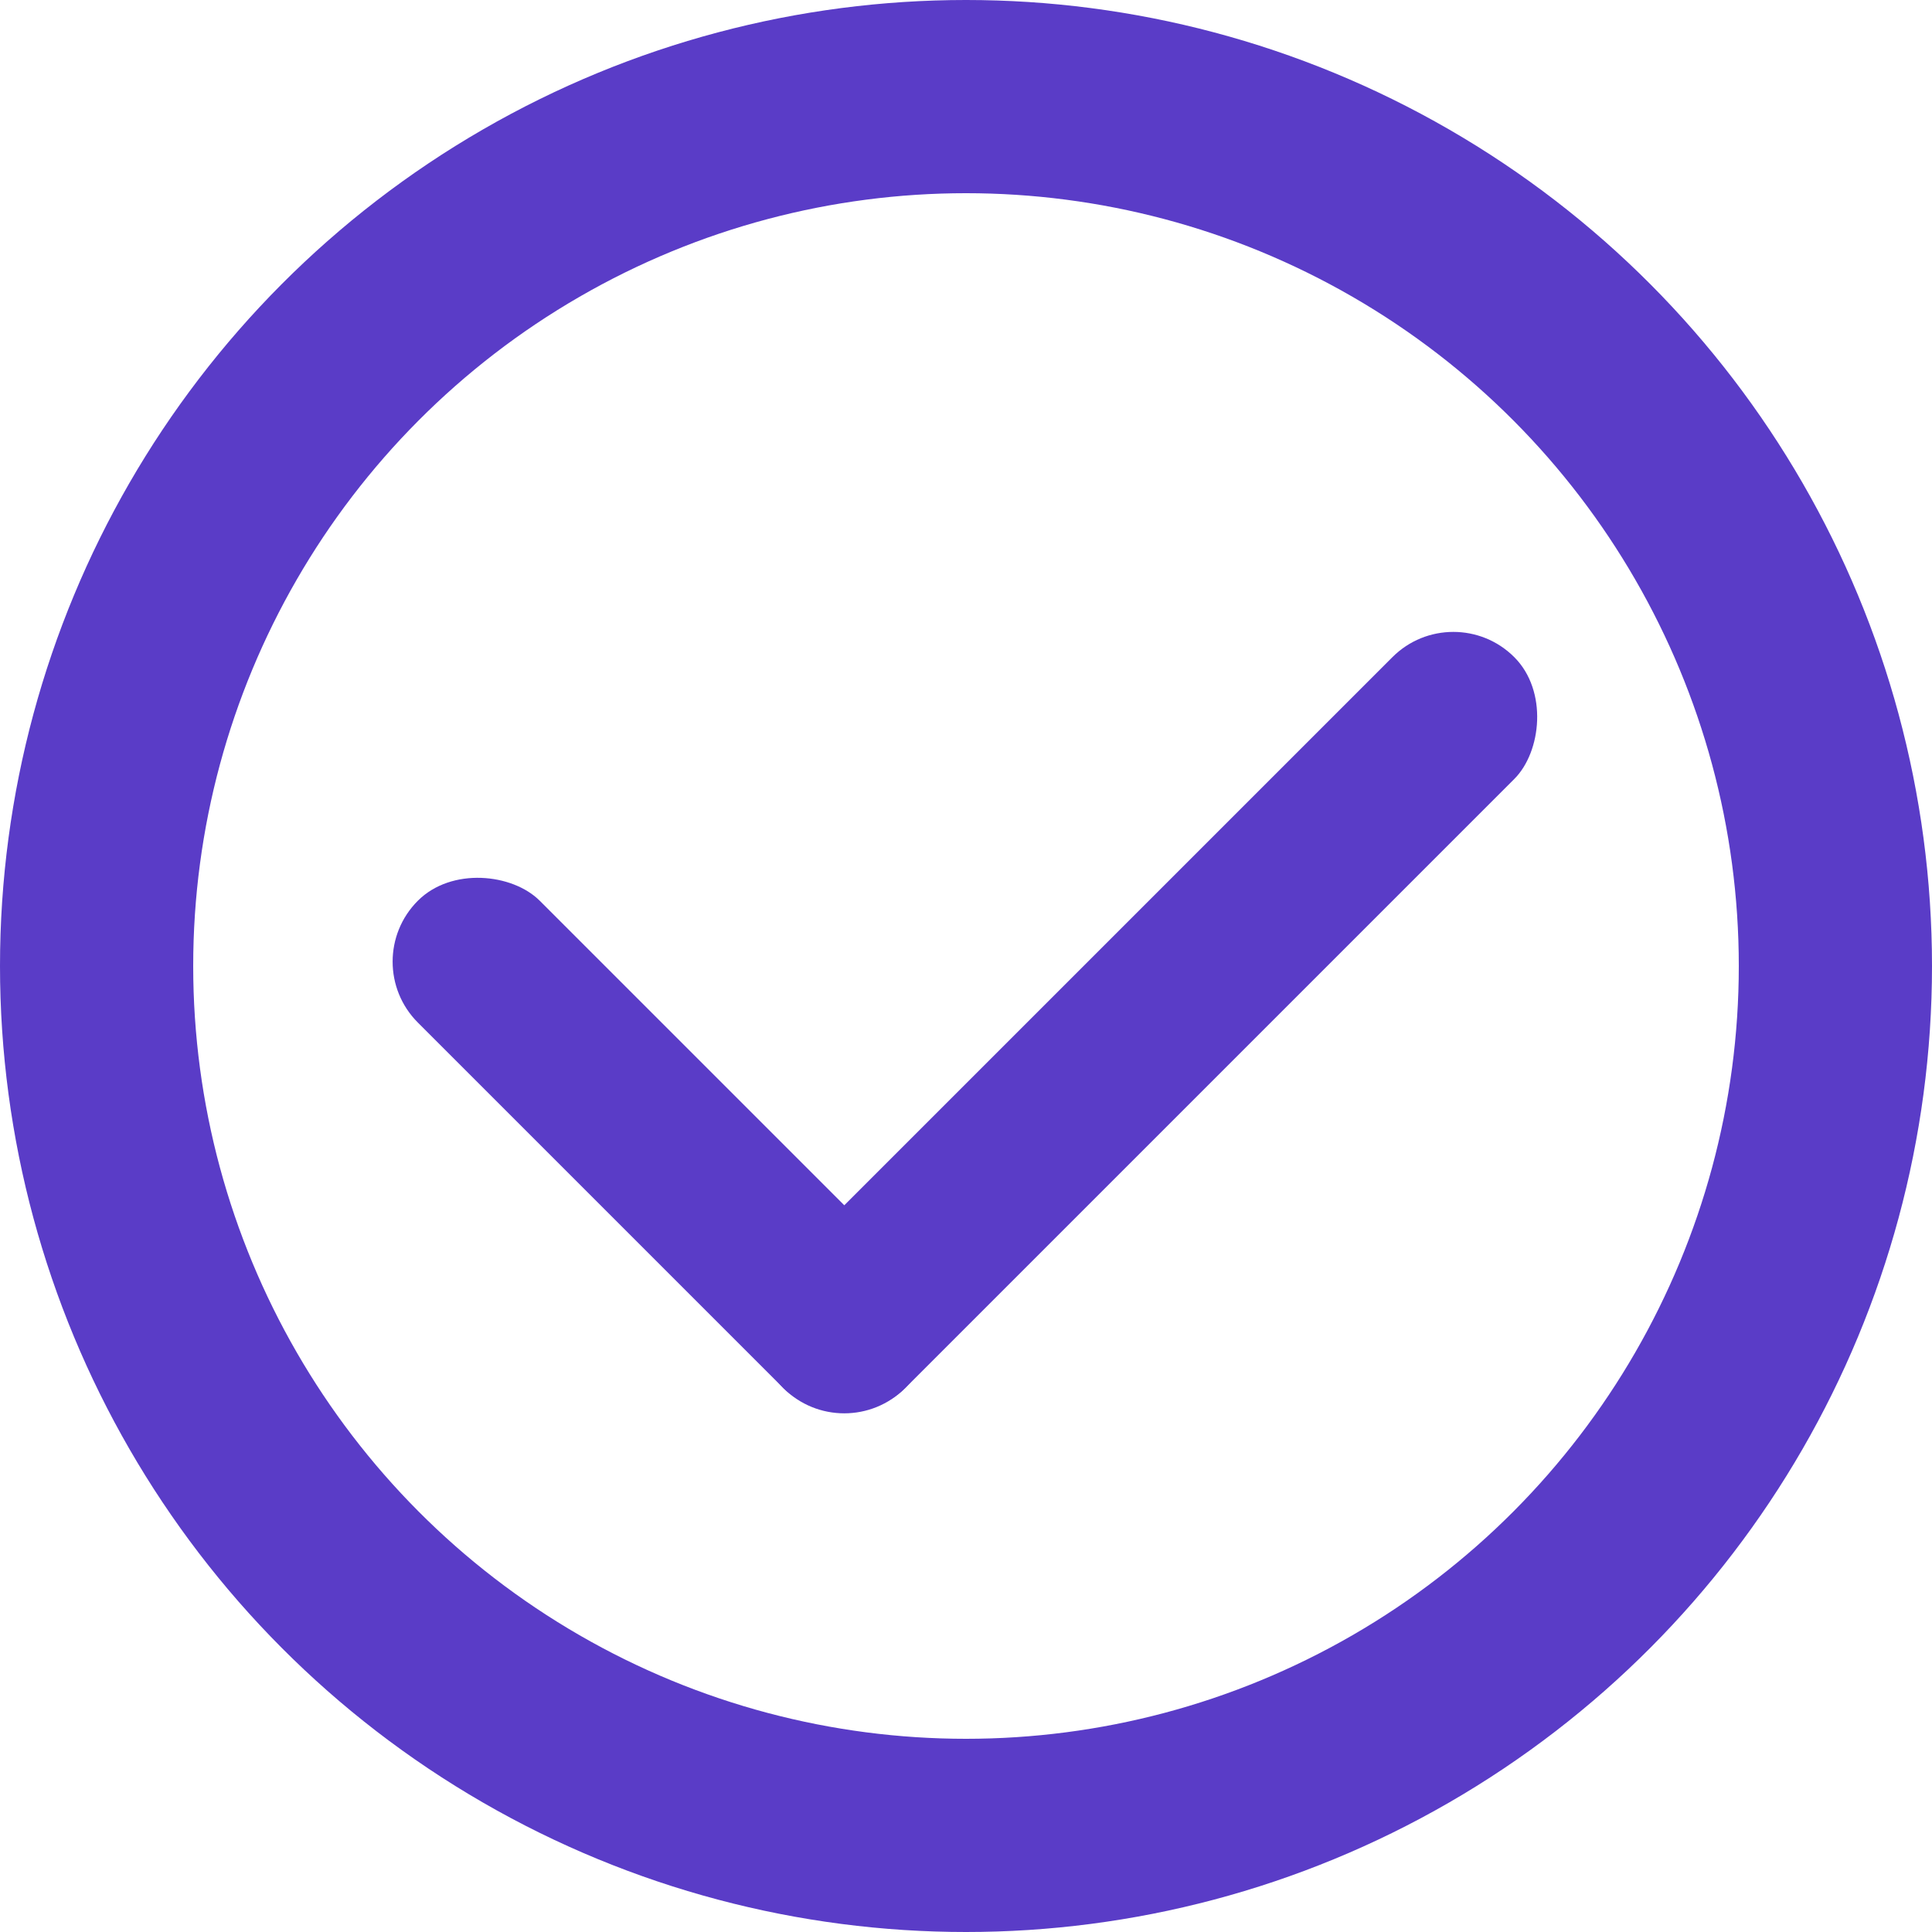
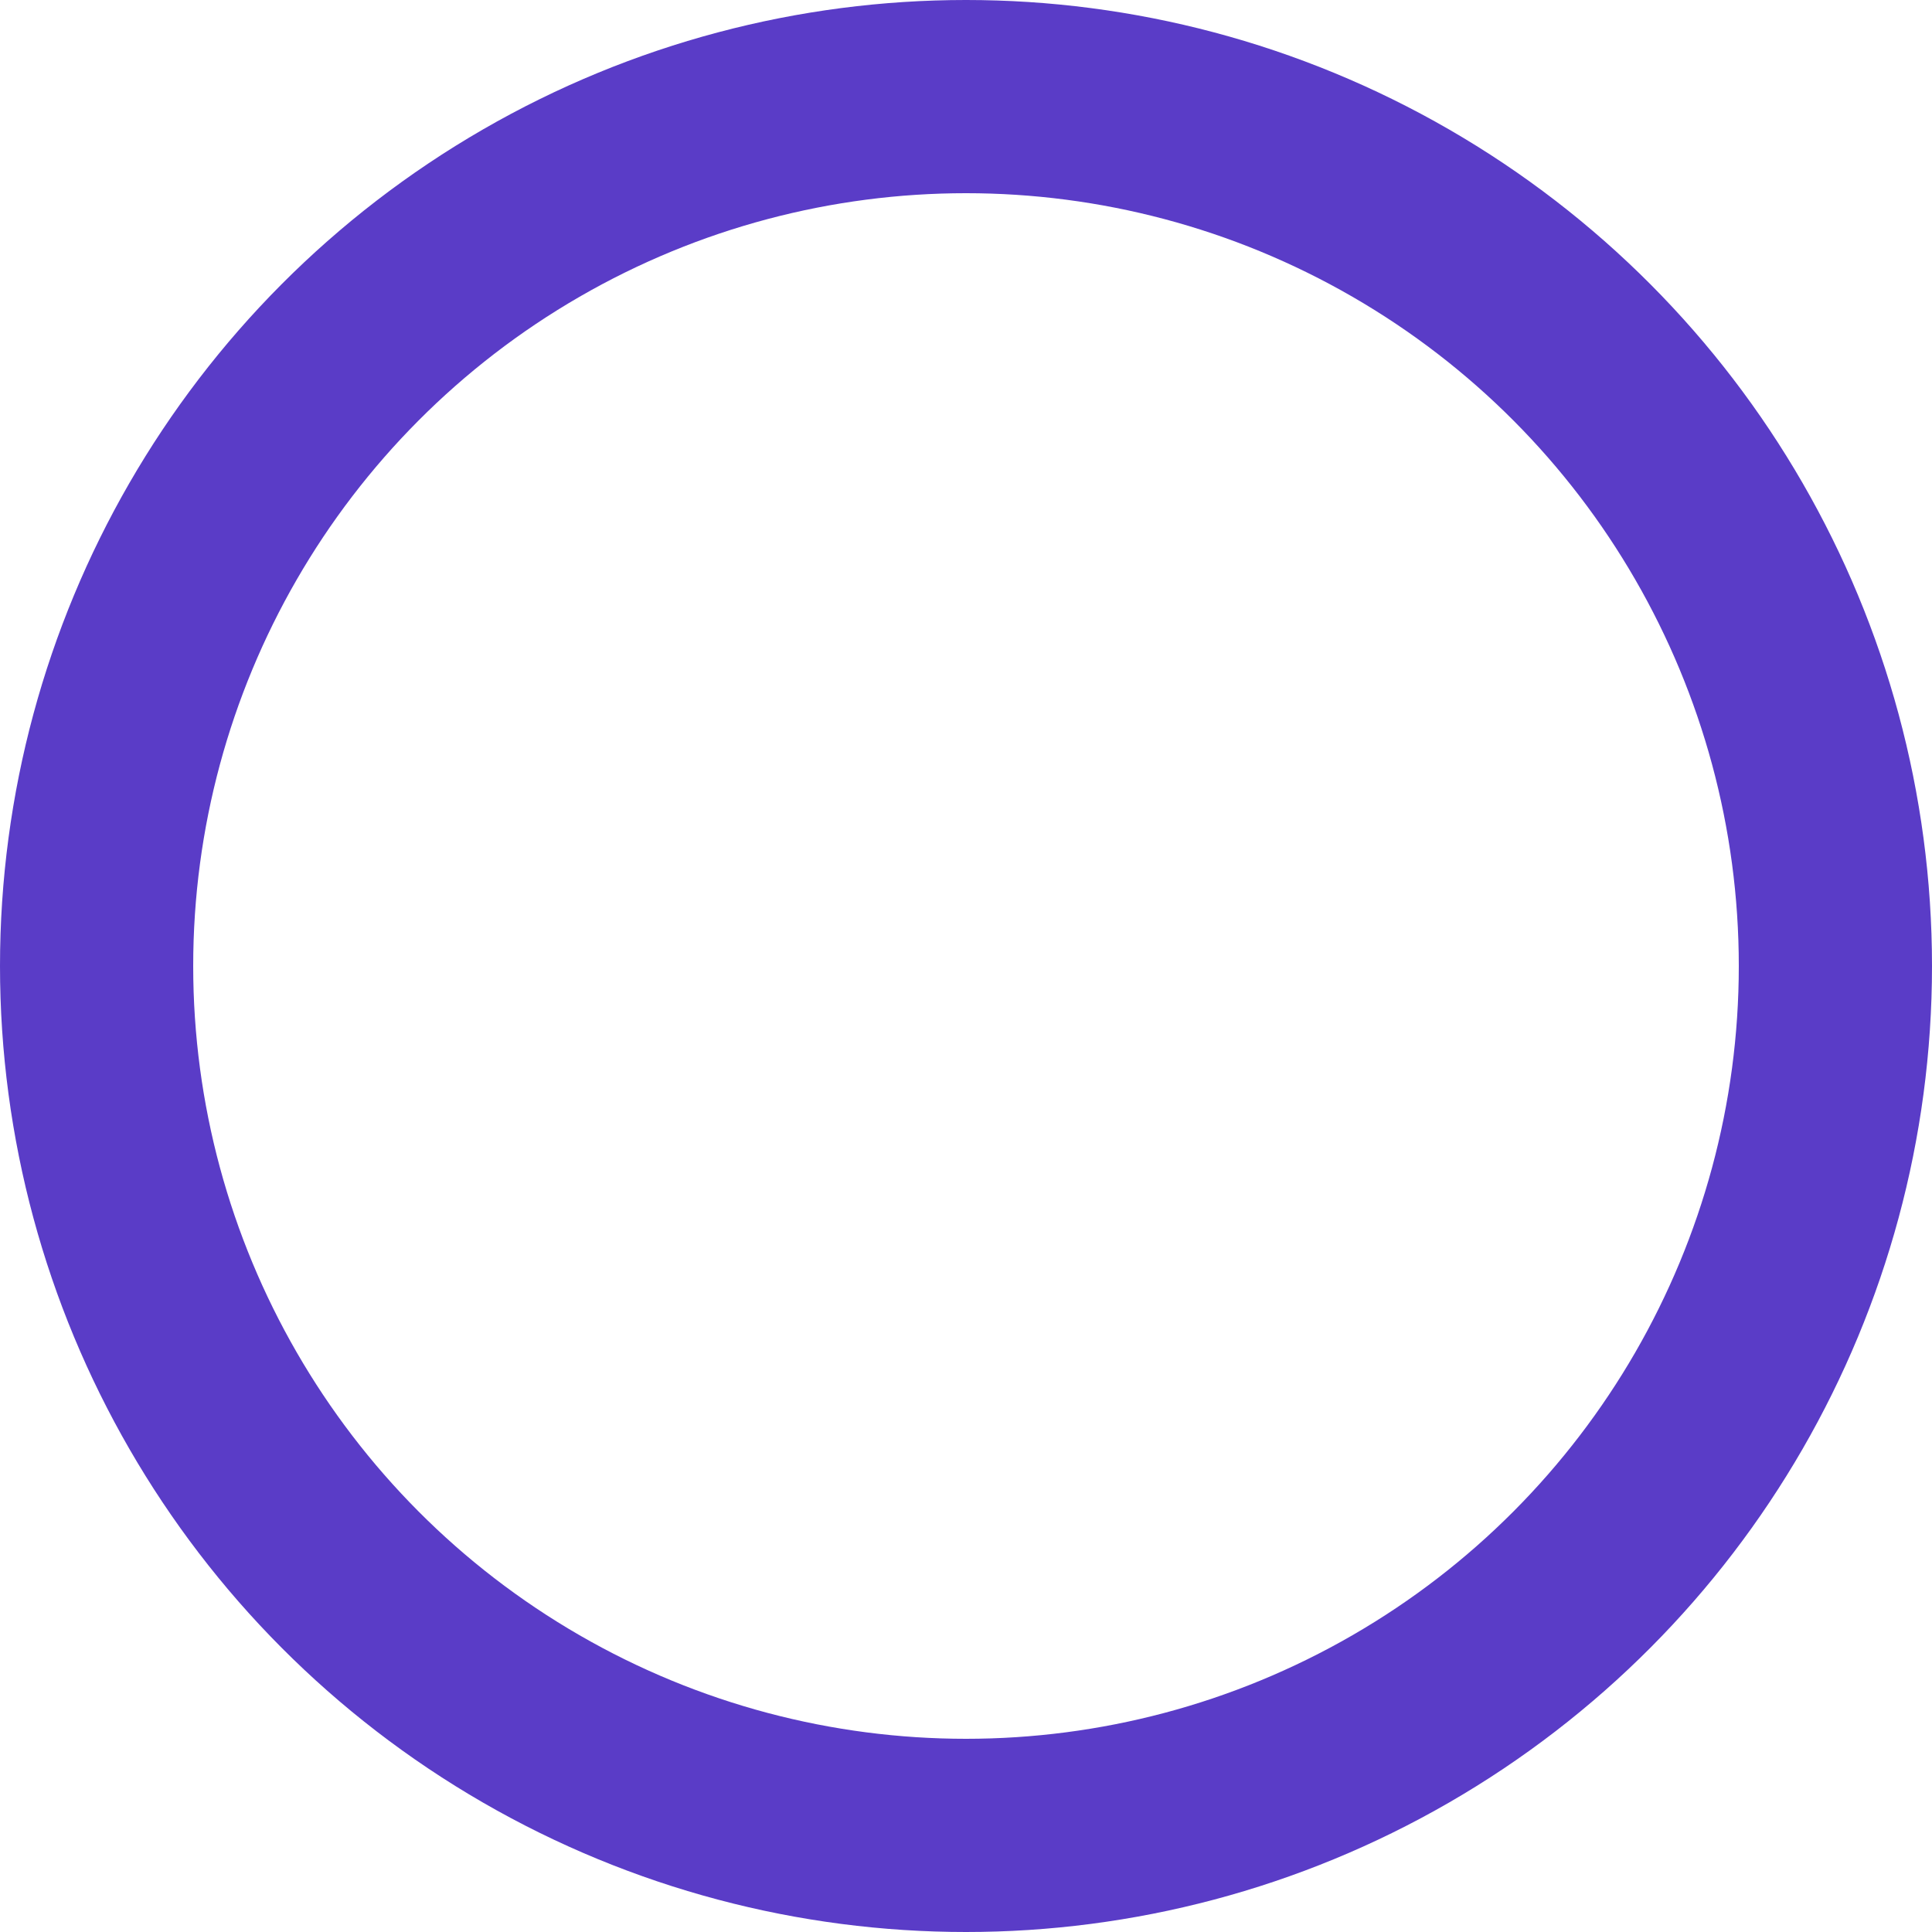
<svg xmlns="http://www.w3.org/2000/svg" width="20" height="20" viewBox="0 0 20 20" fill="none">
-   <rect x="3.695" y="9.955" width="1.784" height="7.134" rx="0.892" transform="rotate(-45 3.695 9.955)" fill="#5A3CC7" />
-   <rect x="15.045" y="6.172" width="1.784" height="10.701" rx="0.892" transform="rotate(45 15.045 6.172)" fill="#5A3CC7" />
  <circle cx="10" cy="10" r="9" stroke="#5A3CC7" stroke-width="2" />
</svg>